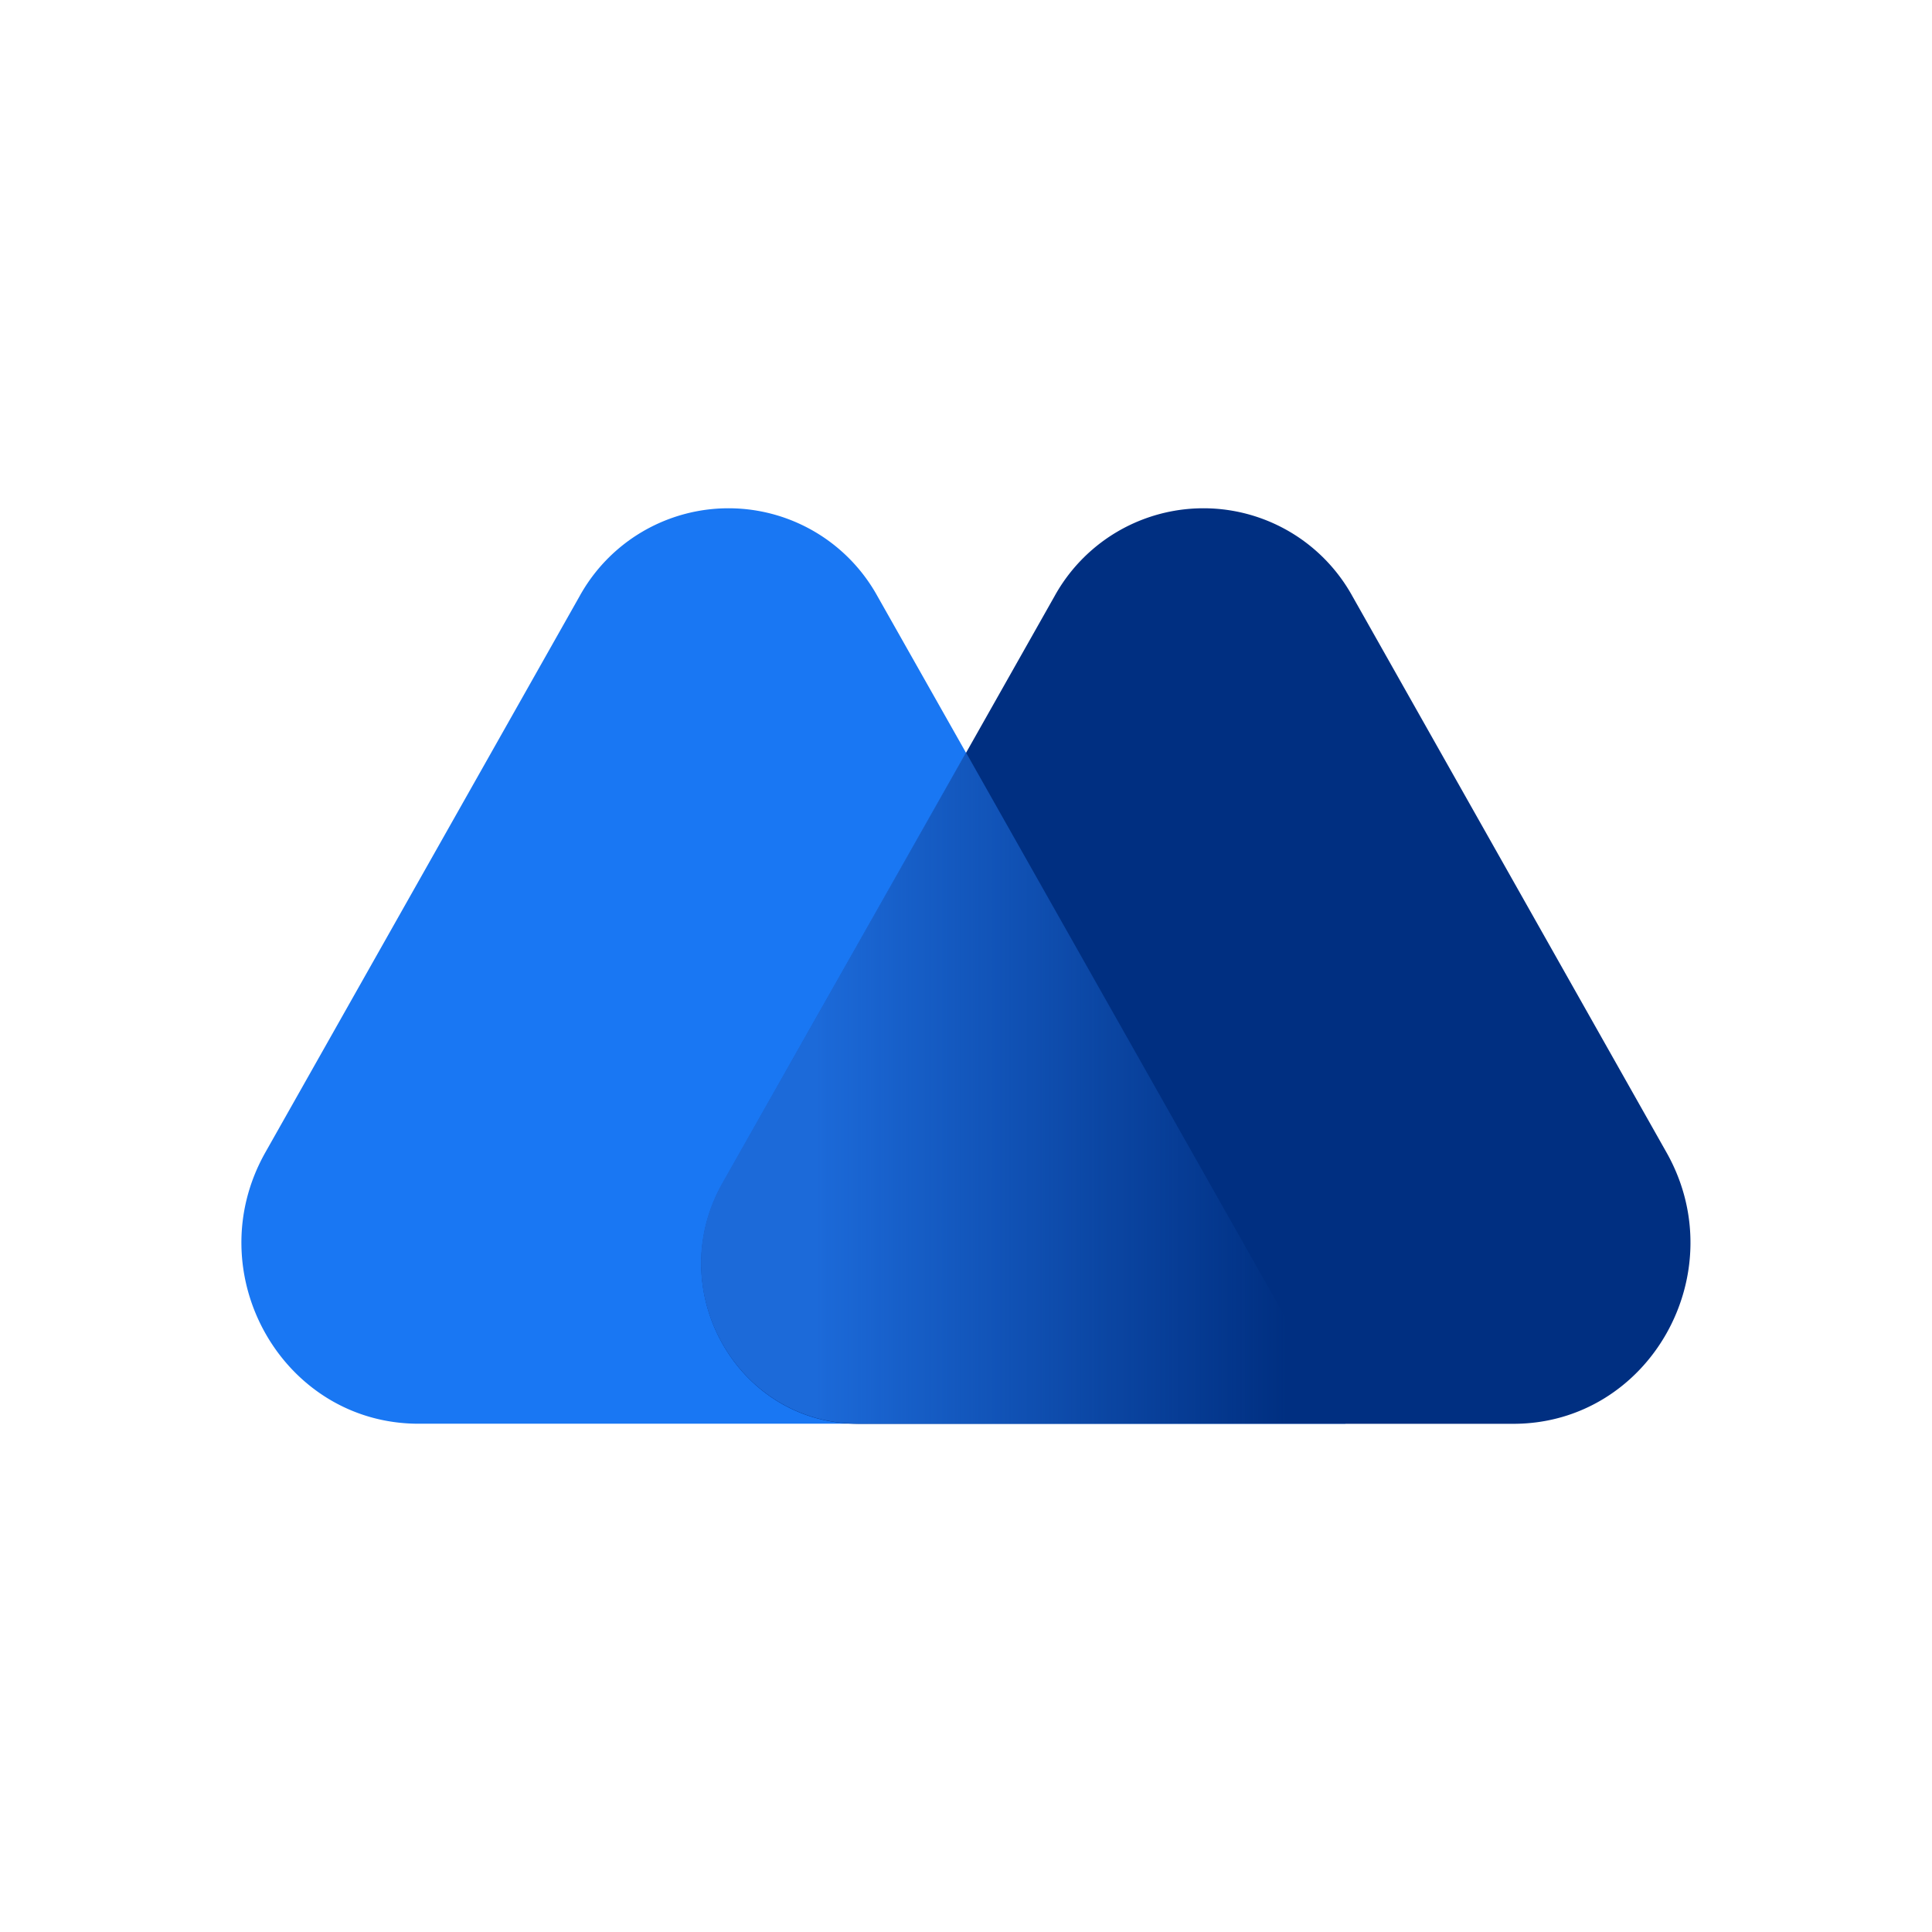
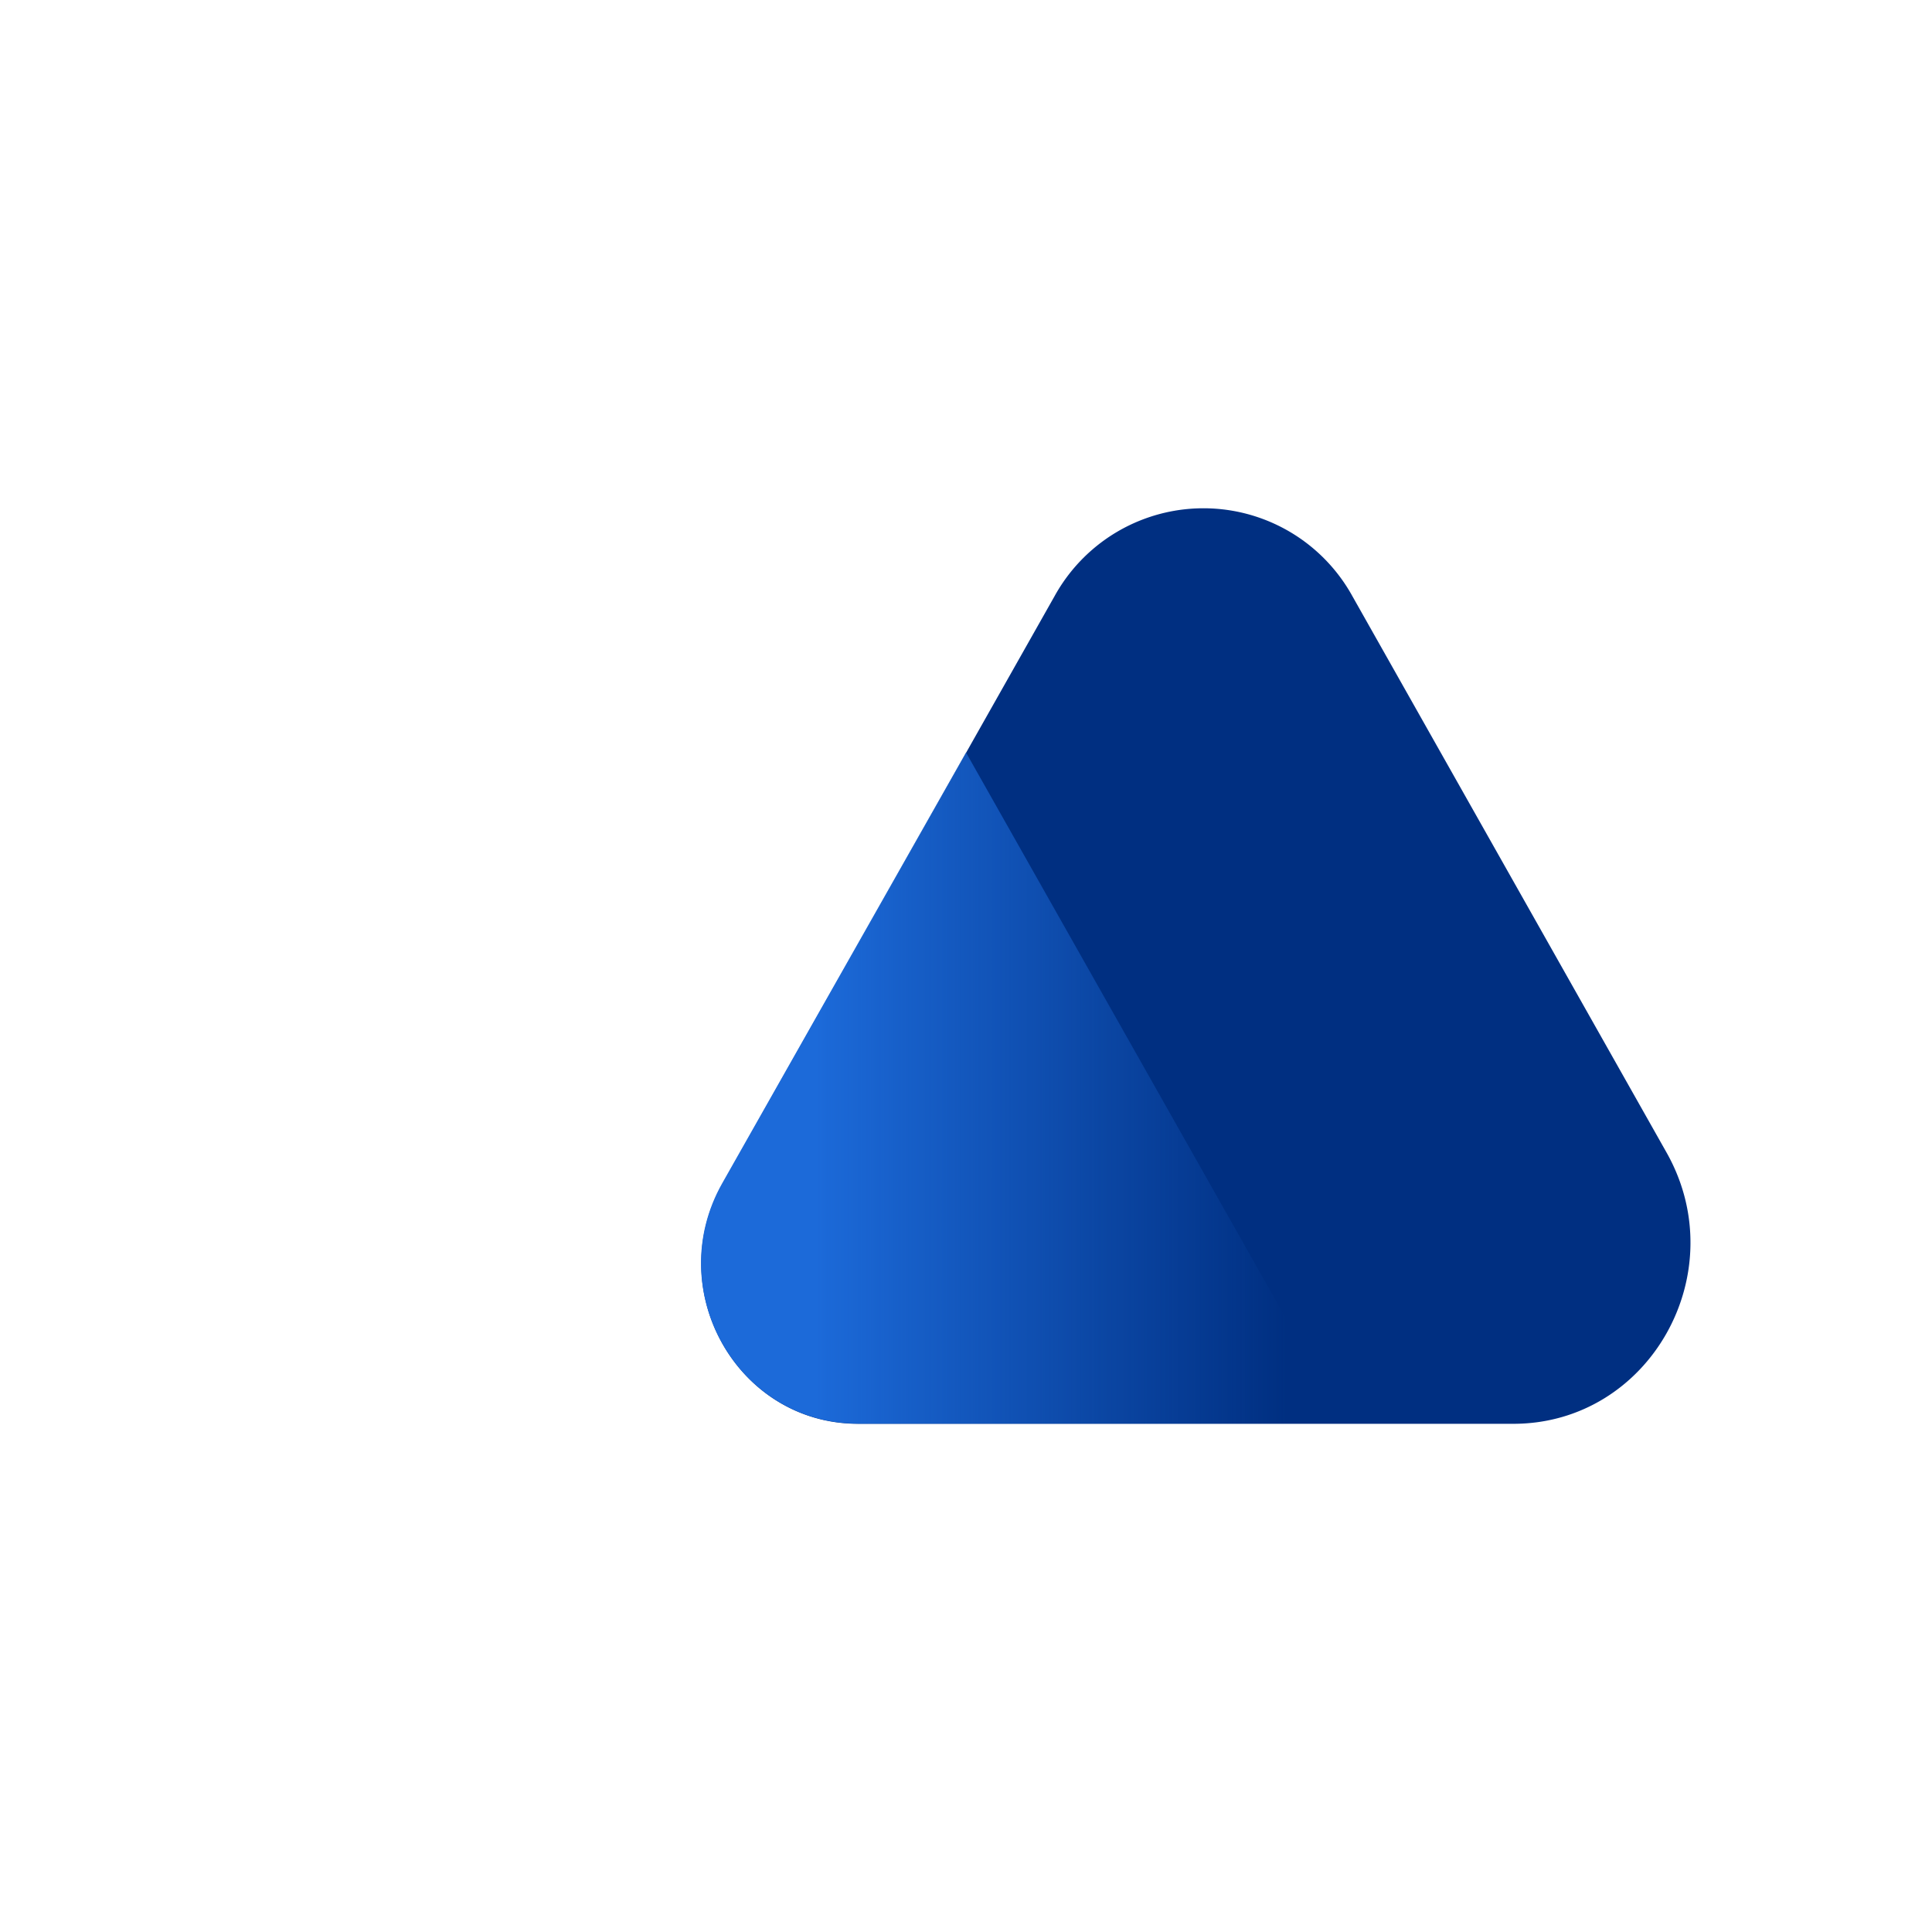
<svg xmlns="http://www.w3.org/2000/svg" width="1em" height="1em" viewBox="0 0 24 24">
  <g fill="none">
-     <path fill="#1977F3" d="M7.2 7.406a2.113 2.113 0 0 1 3.7 0l5.814 10.28H5.2c-1.691 0-2.748-1.87-1.905-3.368z" />
    <path fill="#002F81" d="M16.8 7.406a2.113 2.113 0 0 0-3.7 0l-4.123 7.296c-.753 1.327.185 2.985 1.682 2.985h8.14c1.691 0 2.748-1.872 1.904-3.369z" />
    <path fill="url(#SVGe01dZdzb)" d="M10.659 17.686h6.055L12 9.348L8.971 14.7c-.748 1.327.19 2.985 1.687 2.985" />
    <defs>
      <linearGradient id="SVGe01dZdzb" x1="9.029" x2="18.187" y1="15.981" y2="15.981" gradientUnits="userSpaceOnUse">
        <stop offset=".12" stop-color="#1C6AD9" />
        <stop offset=".76" stop-color="#1C6AD9" stop-opacity="0" />
      </linearGradient>
    </defs>
  </g>
</svg>